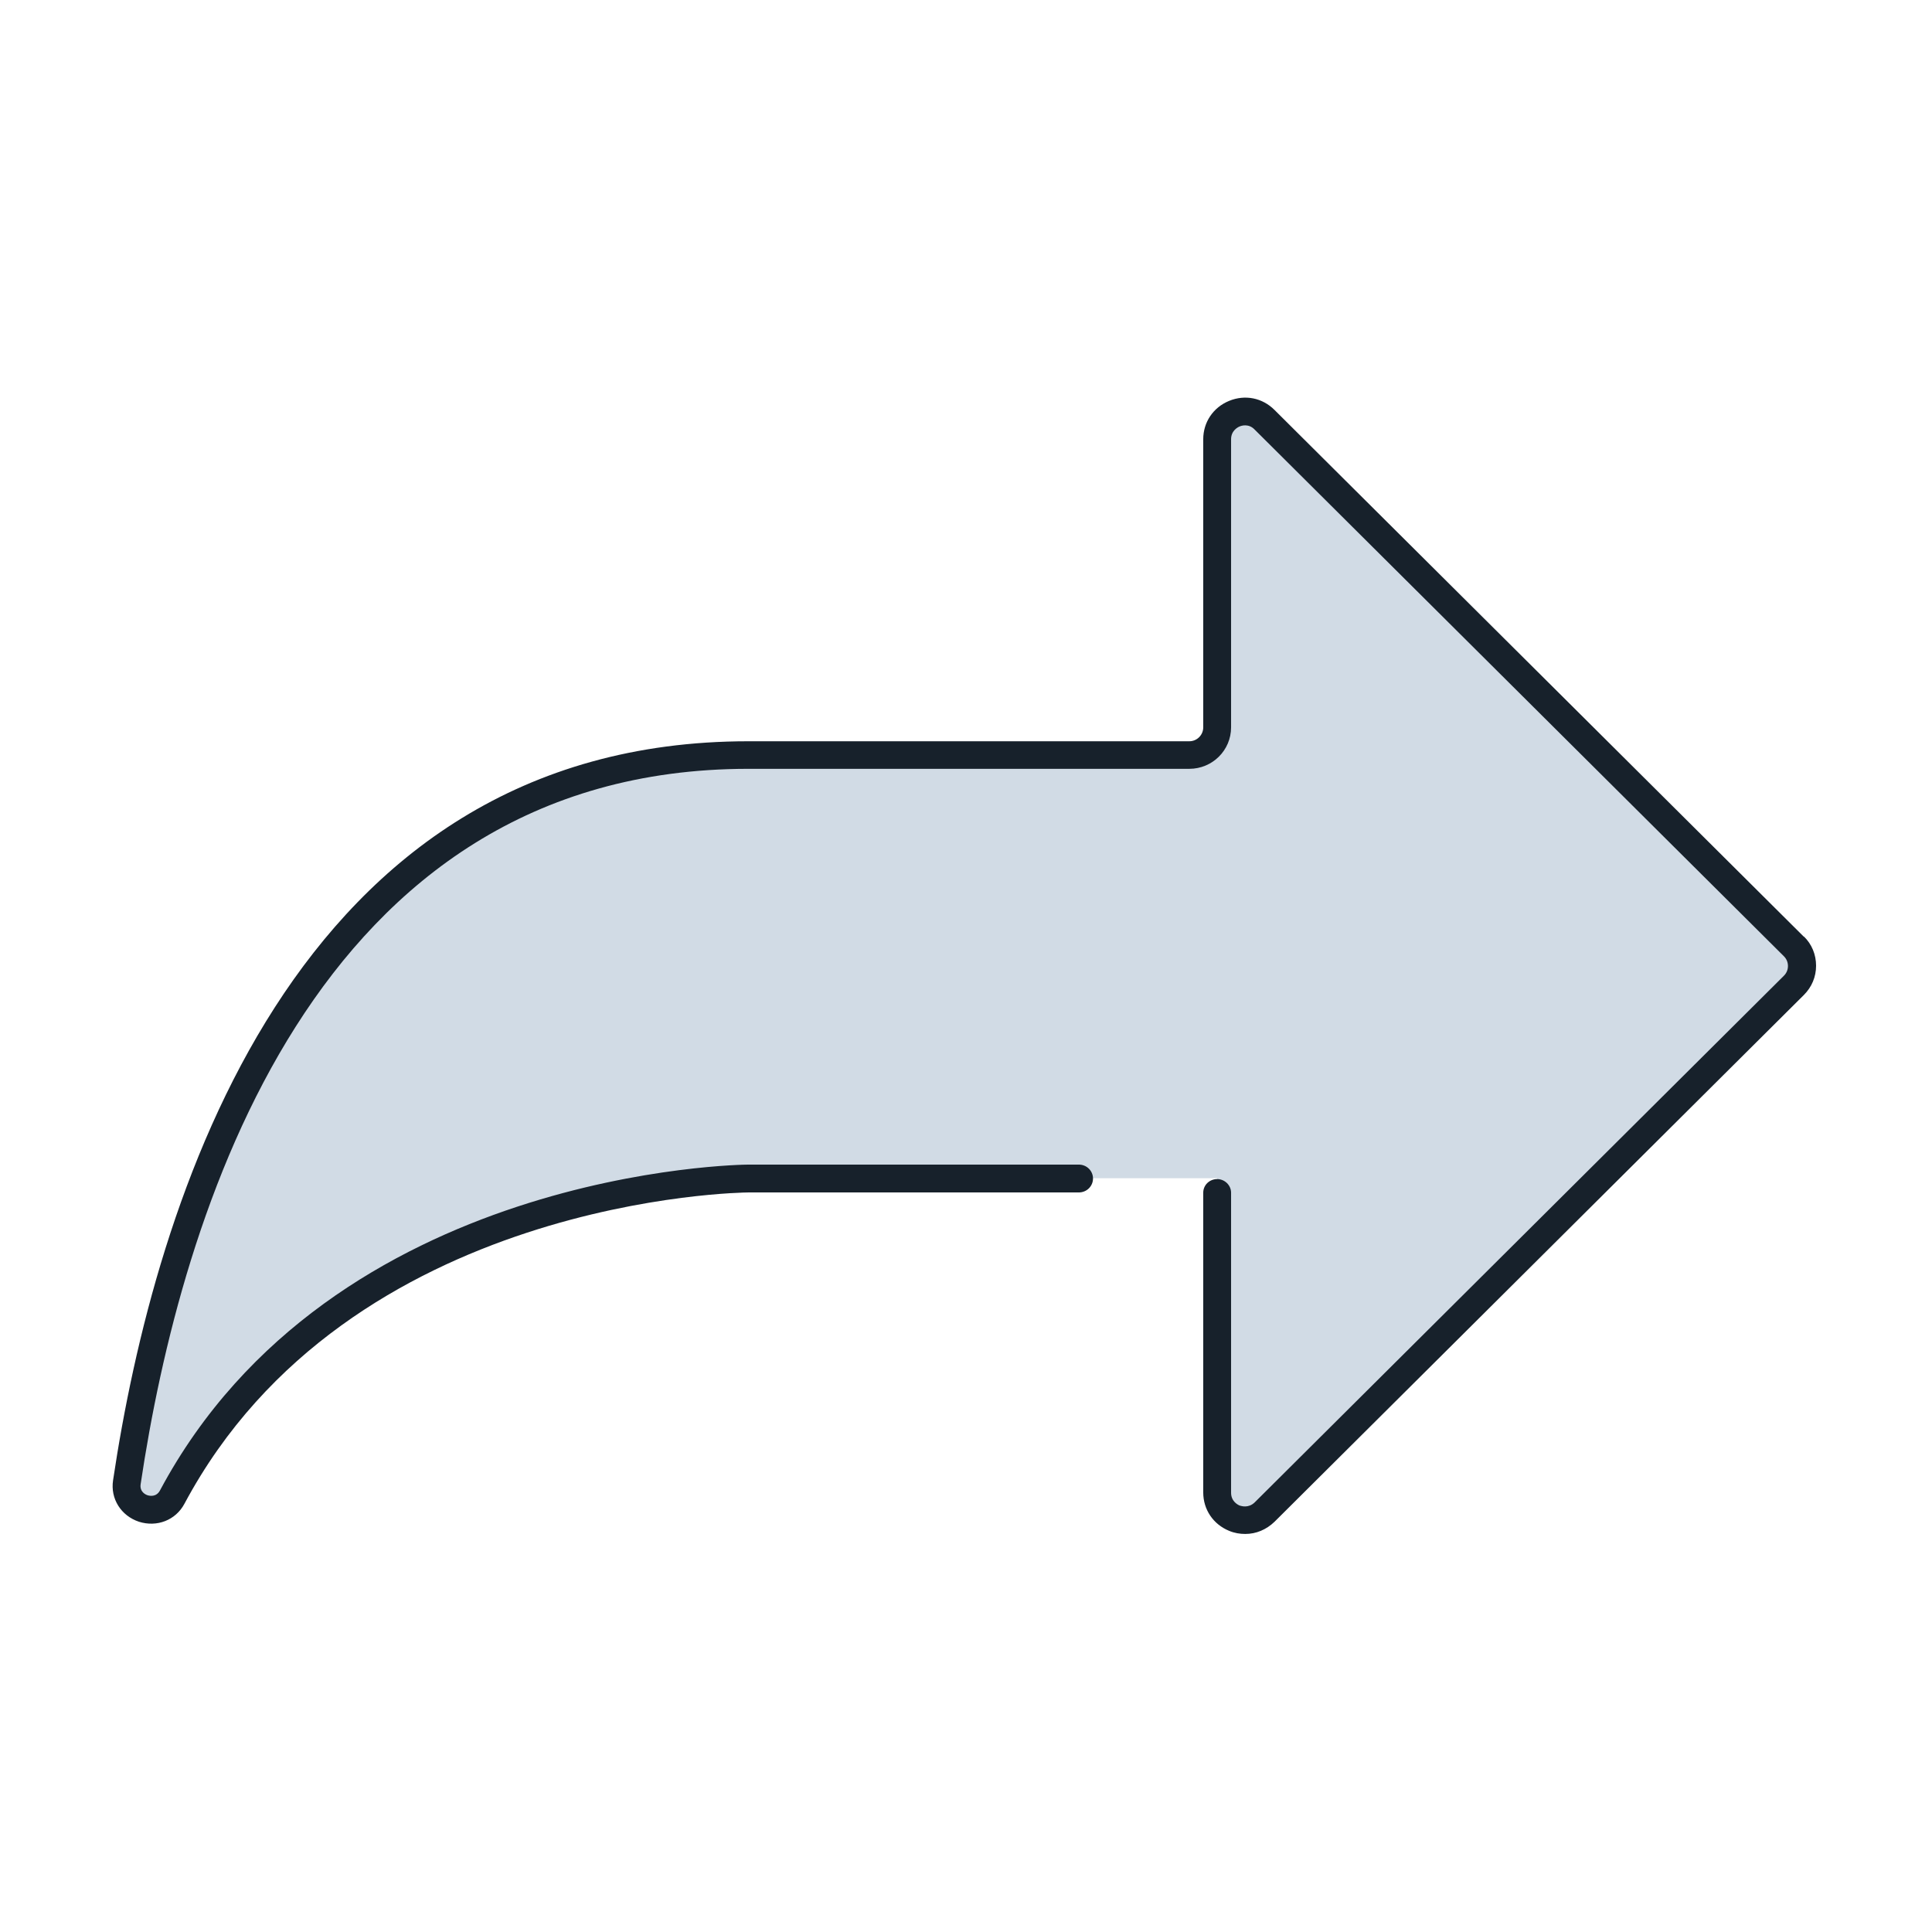
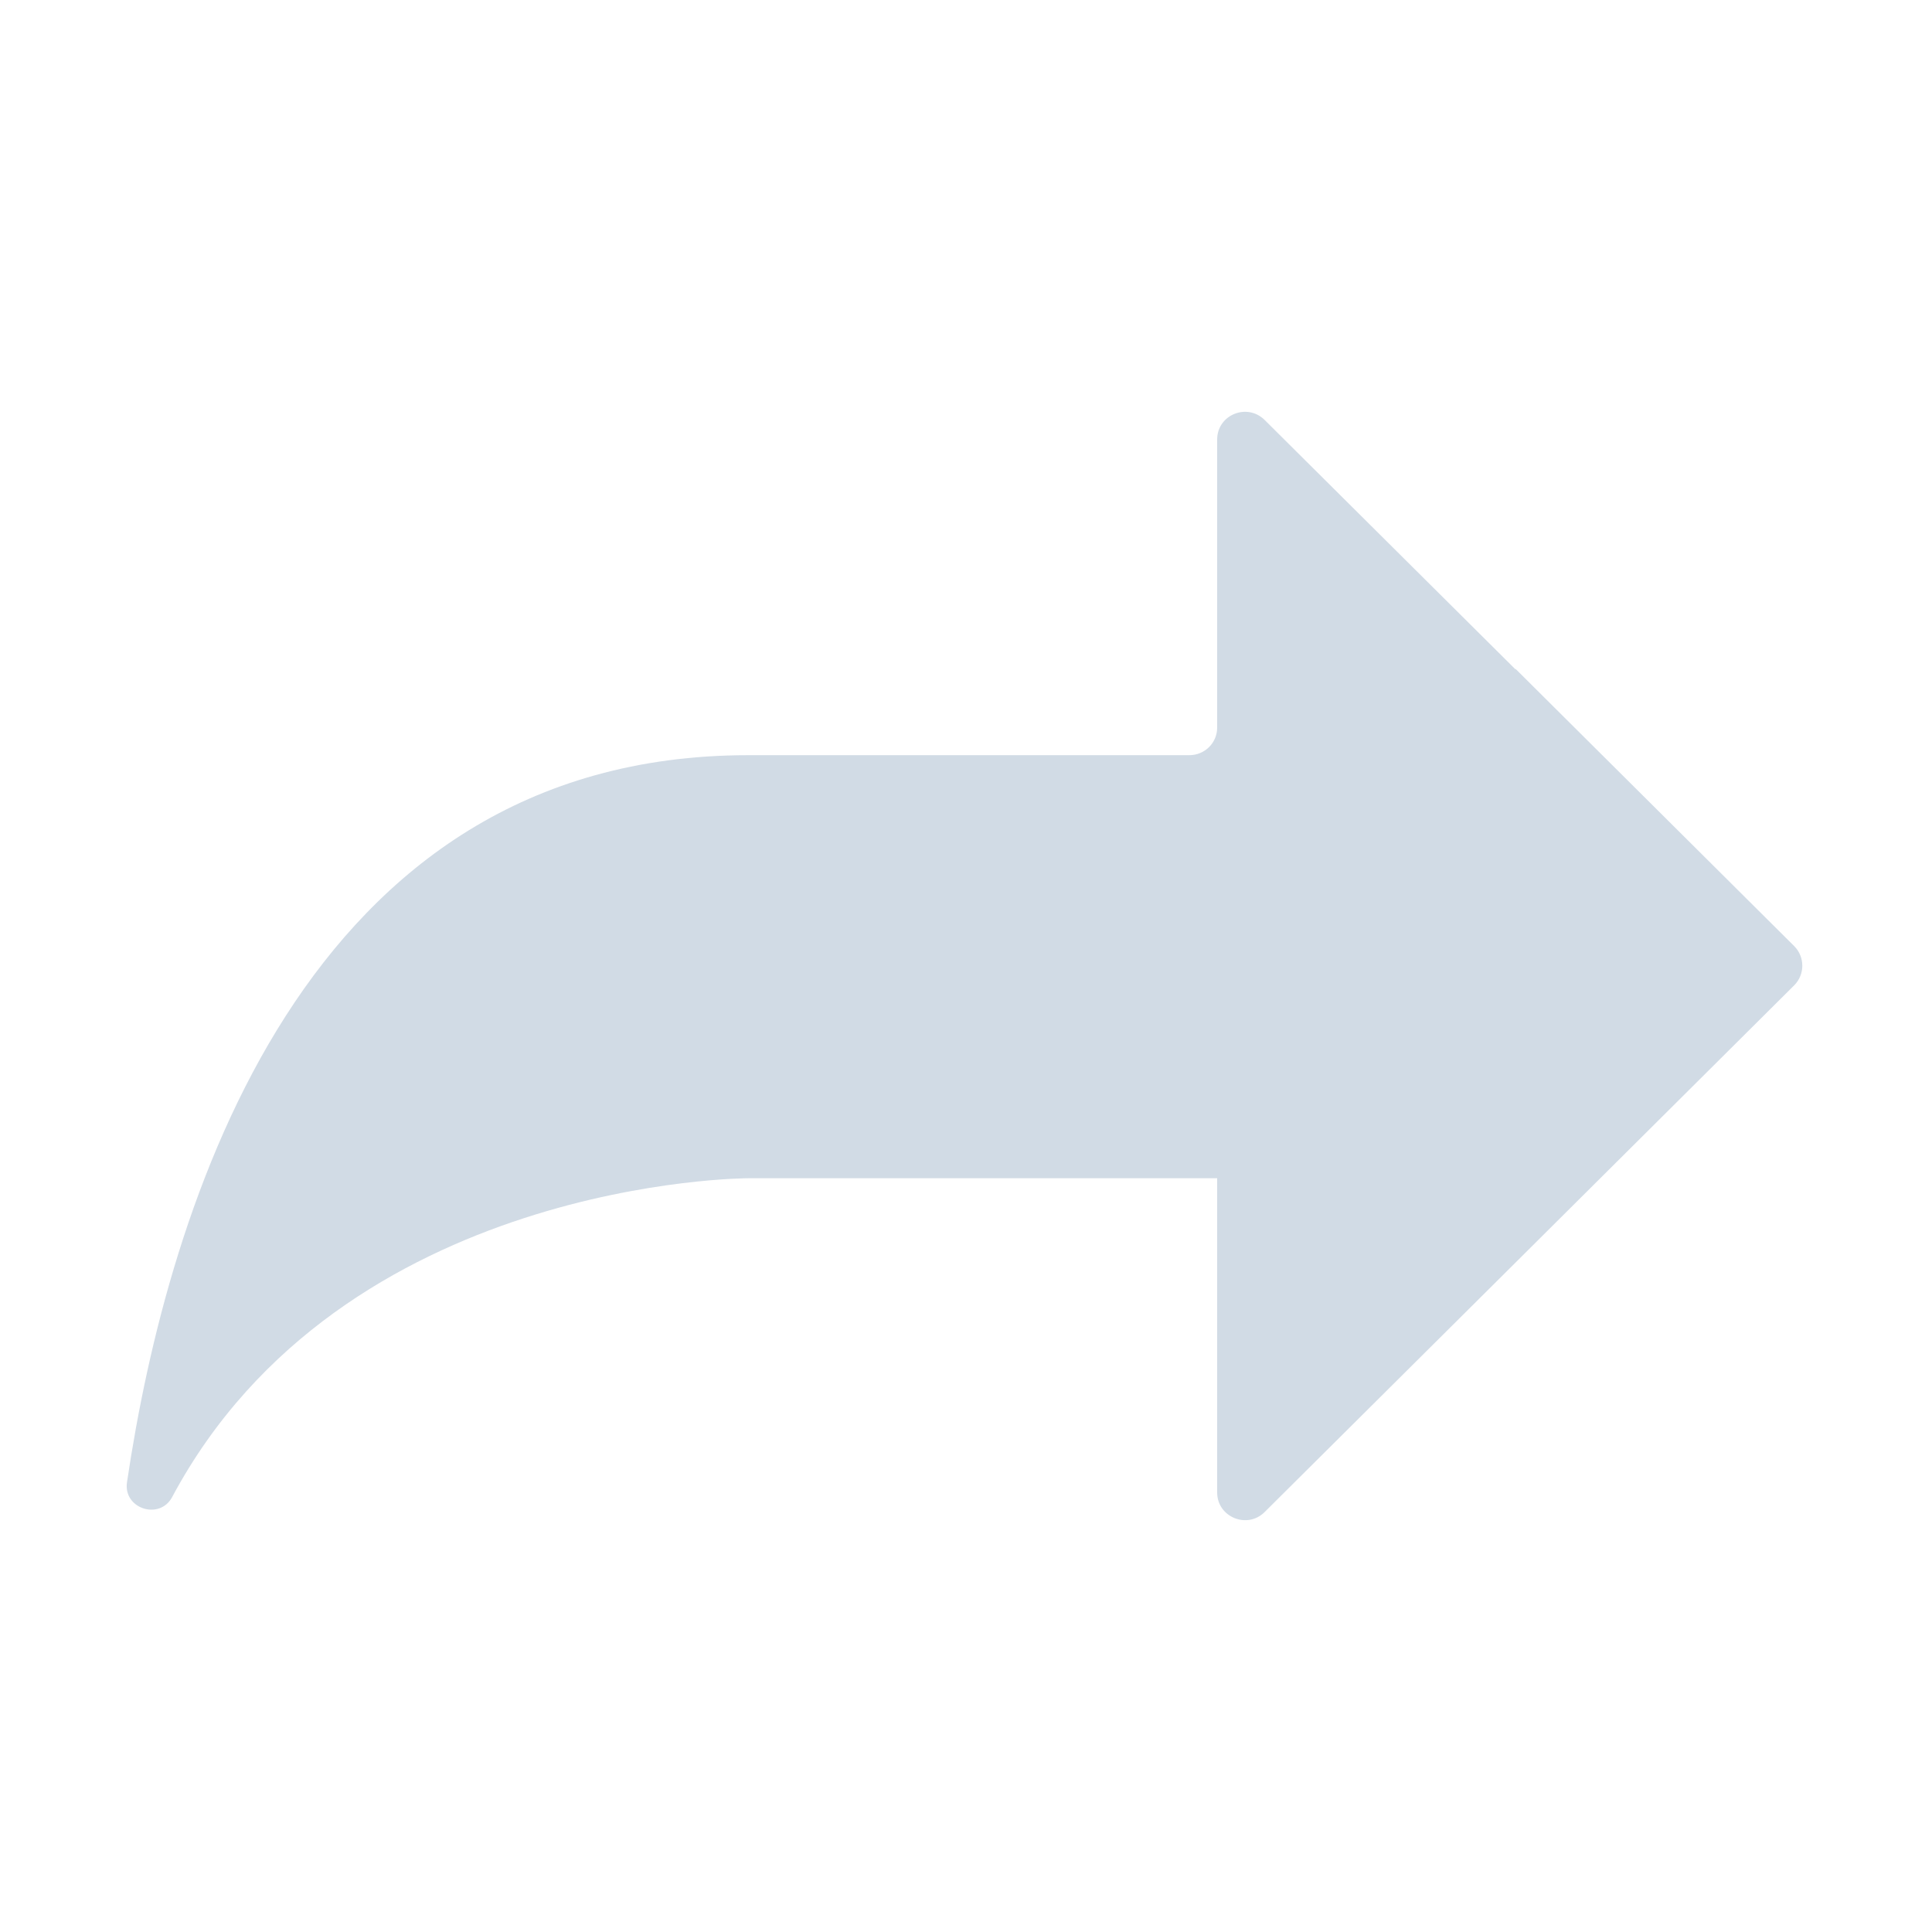
<svg xmlns="http://www.w3.org/2000/svg" id="Icons" viewBox="0 0 68 68">
  <defs>
    <style>
      .cls-1 {
        fill: #d1dbe5;
      }

      .cls-2 {
        fill: #17212b;
      }
    </style>
  </defs>
  <path class="cls-1" d="M53.34,23.56l-8.83-8.78c-.62-.61-1.67-.18-1.67,.69v10.14c0,.54-.44,.97-.98,.97h-15.52c-15.69,0-20.44,15.94-21.87,25.59-.14,.93,1.15,1.35,1.59,.52,6-11.22,20.28-11.22,20.28-11.22h16.5v11.06c0,.87,1.06,1.3,1.67,.69l8.83-8.78,9.81-9.76c.38-.38,.38-1,0-1.38l-9.81-9.76v.02Z" />
-   <path class="cls-2" d="M63.49,32.97L44.86,14.43c-.43-.43-1.04-.55-1.6-.32-.56,.23-.91,.75-.91,1.35v10.14c0,.27-.22,.49-.49,.49h-15.52c-16.08,0-20.91,16.3-22.36,26.01-.1,.65,.28,1.25,.91,1.46,.63,.2,1.29-.05,1.6-.63,5.78-10.82,19.71-10.96,19.85-10.96h11.63c.28,0,.5-.22,.5-.49s-.22-.49-.5-.49h-11.63c-.15,0-14.65,.13-20.71,11.47-.13,.24-.36,.19-.43,.17-.07-.02-.29-.12-.25-.39,1.4-9.4,6.04-25.18,21.39-25.18h15.52c.81,0,1.47-.65,1.47-1.46V15.46c0-.3,.23-.42,.3-.45,.07-.03,.32-.11,.53,.11l18.63,18.54c.09,.09,.14,.21,.14,.34s-.05,.25-.14,.34l-18.63,18.54c-.22,.21-.46,.13-.53,.11-.07-.03-.3-.15-.3-.45v-10.56c0-.26-.22-.48-.49-.48s-.49,.21-.49,.48v10.55c0,.6,.35,1.12,.91,1.35,.19,.08,.38,.11,.57,.11,.38,0,.74-.15,1.03-.43l18.63-18.54c.28-.28,.43-.64,.43-1.03s-.15-.76-.43-1.03h0Z" />
</svg>